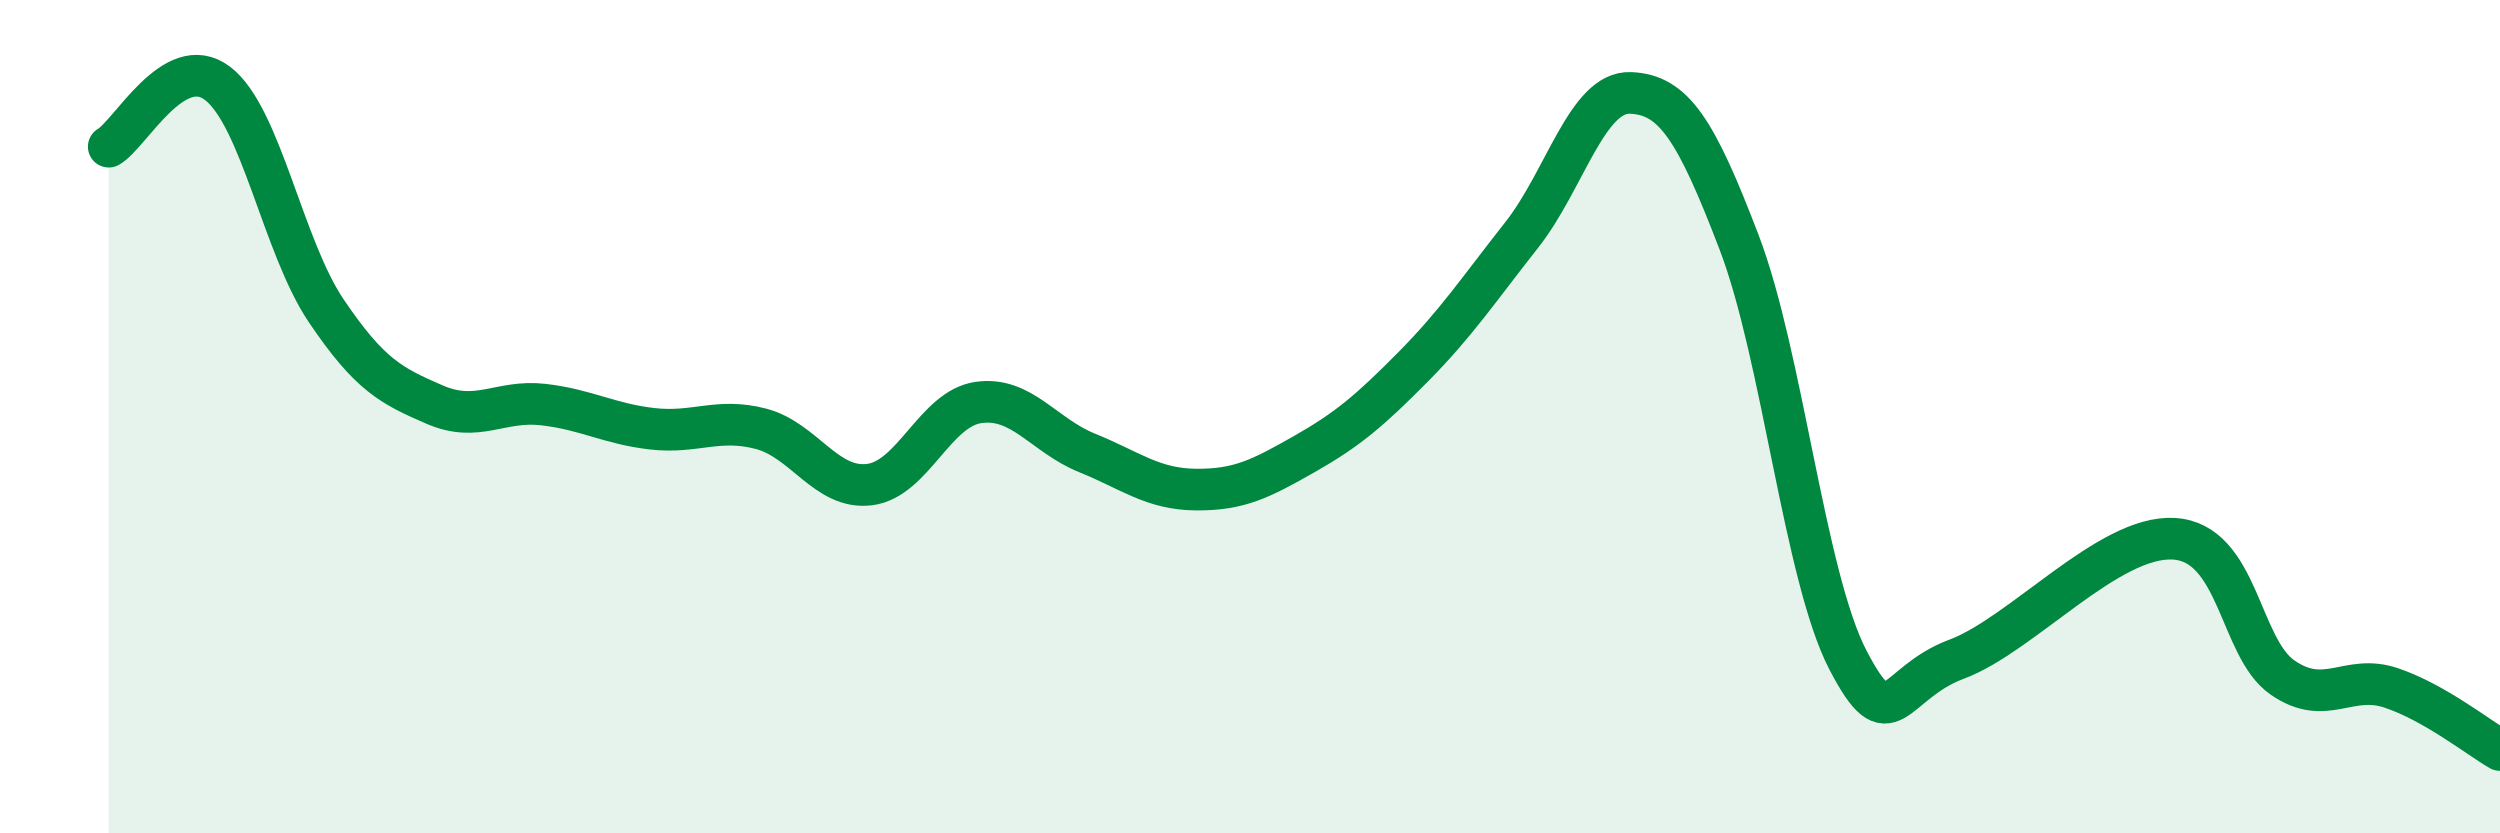
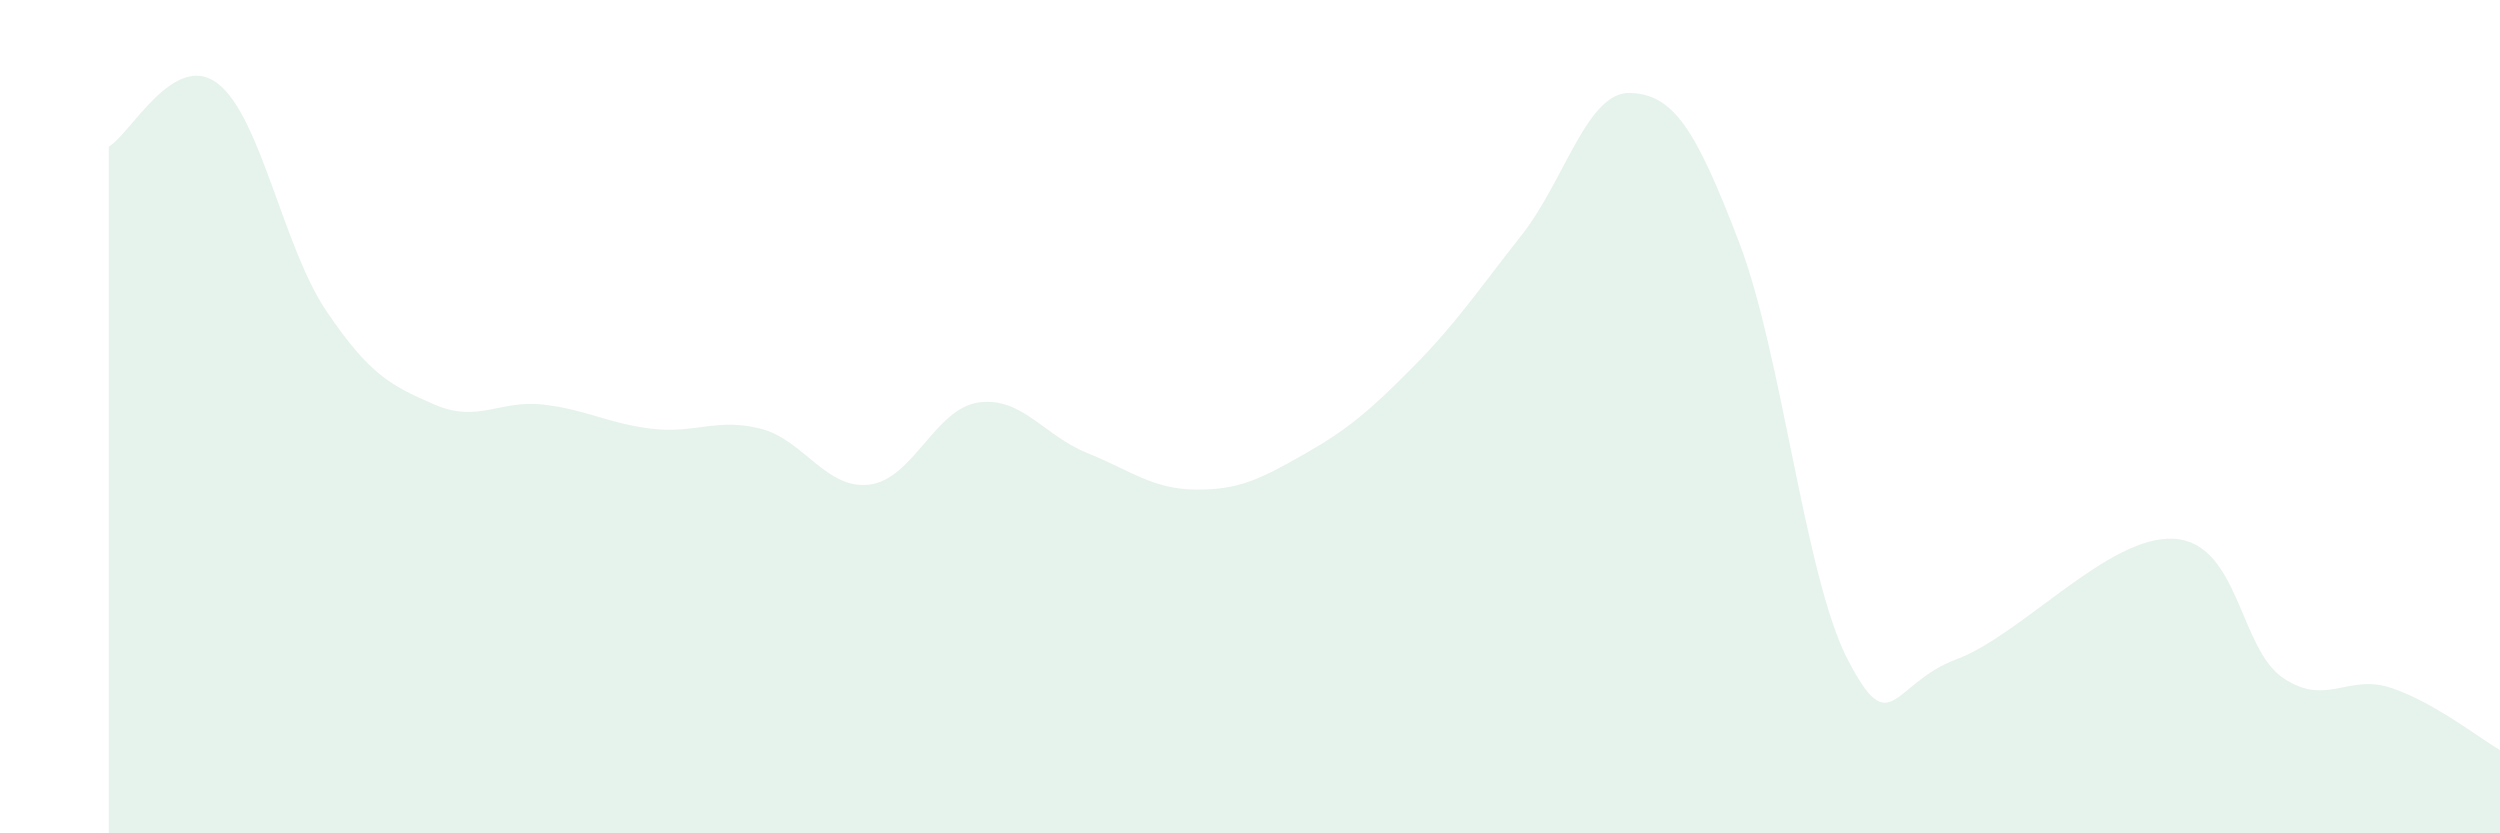
<svg xmlns="http://www.w3.org/2000/svg" width="60" height="20" viewBox="0 0 60 20">
  <path d="M 2.61,3.52 C 3.13,3.22 4.18,1.21 5.22,2 C 6.26,2.79 6.79,5.92 7.83,7.46 C 8.87,9 9.39,9.26 10.43,9.71 C 11.47,10.16 12,9.59 13.04,9.71 C 14.08,9.83 14.61,10.17 15.65,10.29 C 16.69,10.41 17.22,10.02 18.26,10.29 C 19.3,10.56 19.83,11.76 20.87,11.63 C 21.91,11.5 22.44,9.81 23.48,9.66 C 24.52,9.51 25.05,10.45 26.09,10.87 C 27.13,11.29 27.66,11.74 28.7,11.75 C 29.74,11.76 30.26,11.49 31.3,10.9 C 32.34,10.31 32.87,9.86 33.91,8.81 C 34.95,7.76 35.48,6.96 36.52,5.64 C 37.56,4.32 38.09,2.19 39.13,2.23 C 40.17,2.27 40.7,3.1 41.74,5.82 C 42.78,8.54 43.31,13.84 44.35,15.84 C 45.39,17.84 45.4,16.4 46.96,15.82 C 48.52,15.24 50.61,12.84 52.17,12.93 C 53.73,13.02 53.74,15.54 54.78,16.26 C 55.82,16.98 56.35,16.16 57.39,16.51 C 58.43,16.86 59.48,17.7 60,18L60 20L2.61 20Z" fill="#008740" opacity="0.1" stroke-linecap="round" stroke-linejoin="round" />
-   <path d="M 2.61,3.52 C 3.13,3.22 4.18,1.21 5.22,2 C 6.26,2.79 6.79,5.92 7.83,7.46 C 8.87,9 9.39,9.26 10.43,9.71 C 11.47,10.16 12,9.59 13.04,9.71 C 14.08,9.83 14.61,10.17 15.65,10.29 C 16.69,10.41 17.22,10.02 18.26,10.29 C 19.3,10.56 19.83,11.76 20.87,11.63 C 21.91,11.5 22.44,9.81 23.48,9.66 C 24.52,9.51 25.05,10.45 26.09,10.87 C 27.13,11.29 27.66,11.74 28.7,11.75 C 29.74,11.76 30.26,11.49 31.3,10.9 C 32.34,10.31 32.87,9.86 33.91,8.81 C 34.95,7.76 35.48,6.96 36.52,5.64 C 37.56,4.32 38.09,2.19 39.13,2.23 C 40.17,2.27 40.7,3.1 41.74,5.82 C 42.78,8.54 43.31,13.84 44.35,15.84 C 45.39,17.84 45.4,16.4 46.96,15.82 C 48.52,15.24 50.61,12.84 52.17,12.93 C 53.73,13.02 53.74,15.54 54.78,16.26 C 55.82,16.98 56.35,16.16 57.39,16.51 C 58.43,16.86 59.48,17.7 60,18" stroke="#008740" stroke-width="1" fill="none" stroke-linecap="round" stroke-linejoin="round" />
</svg>